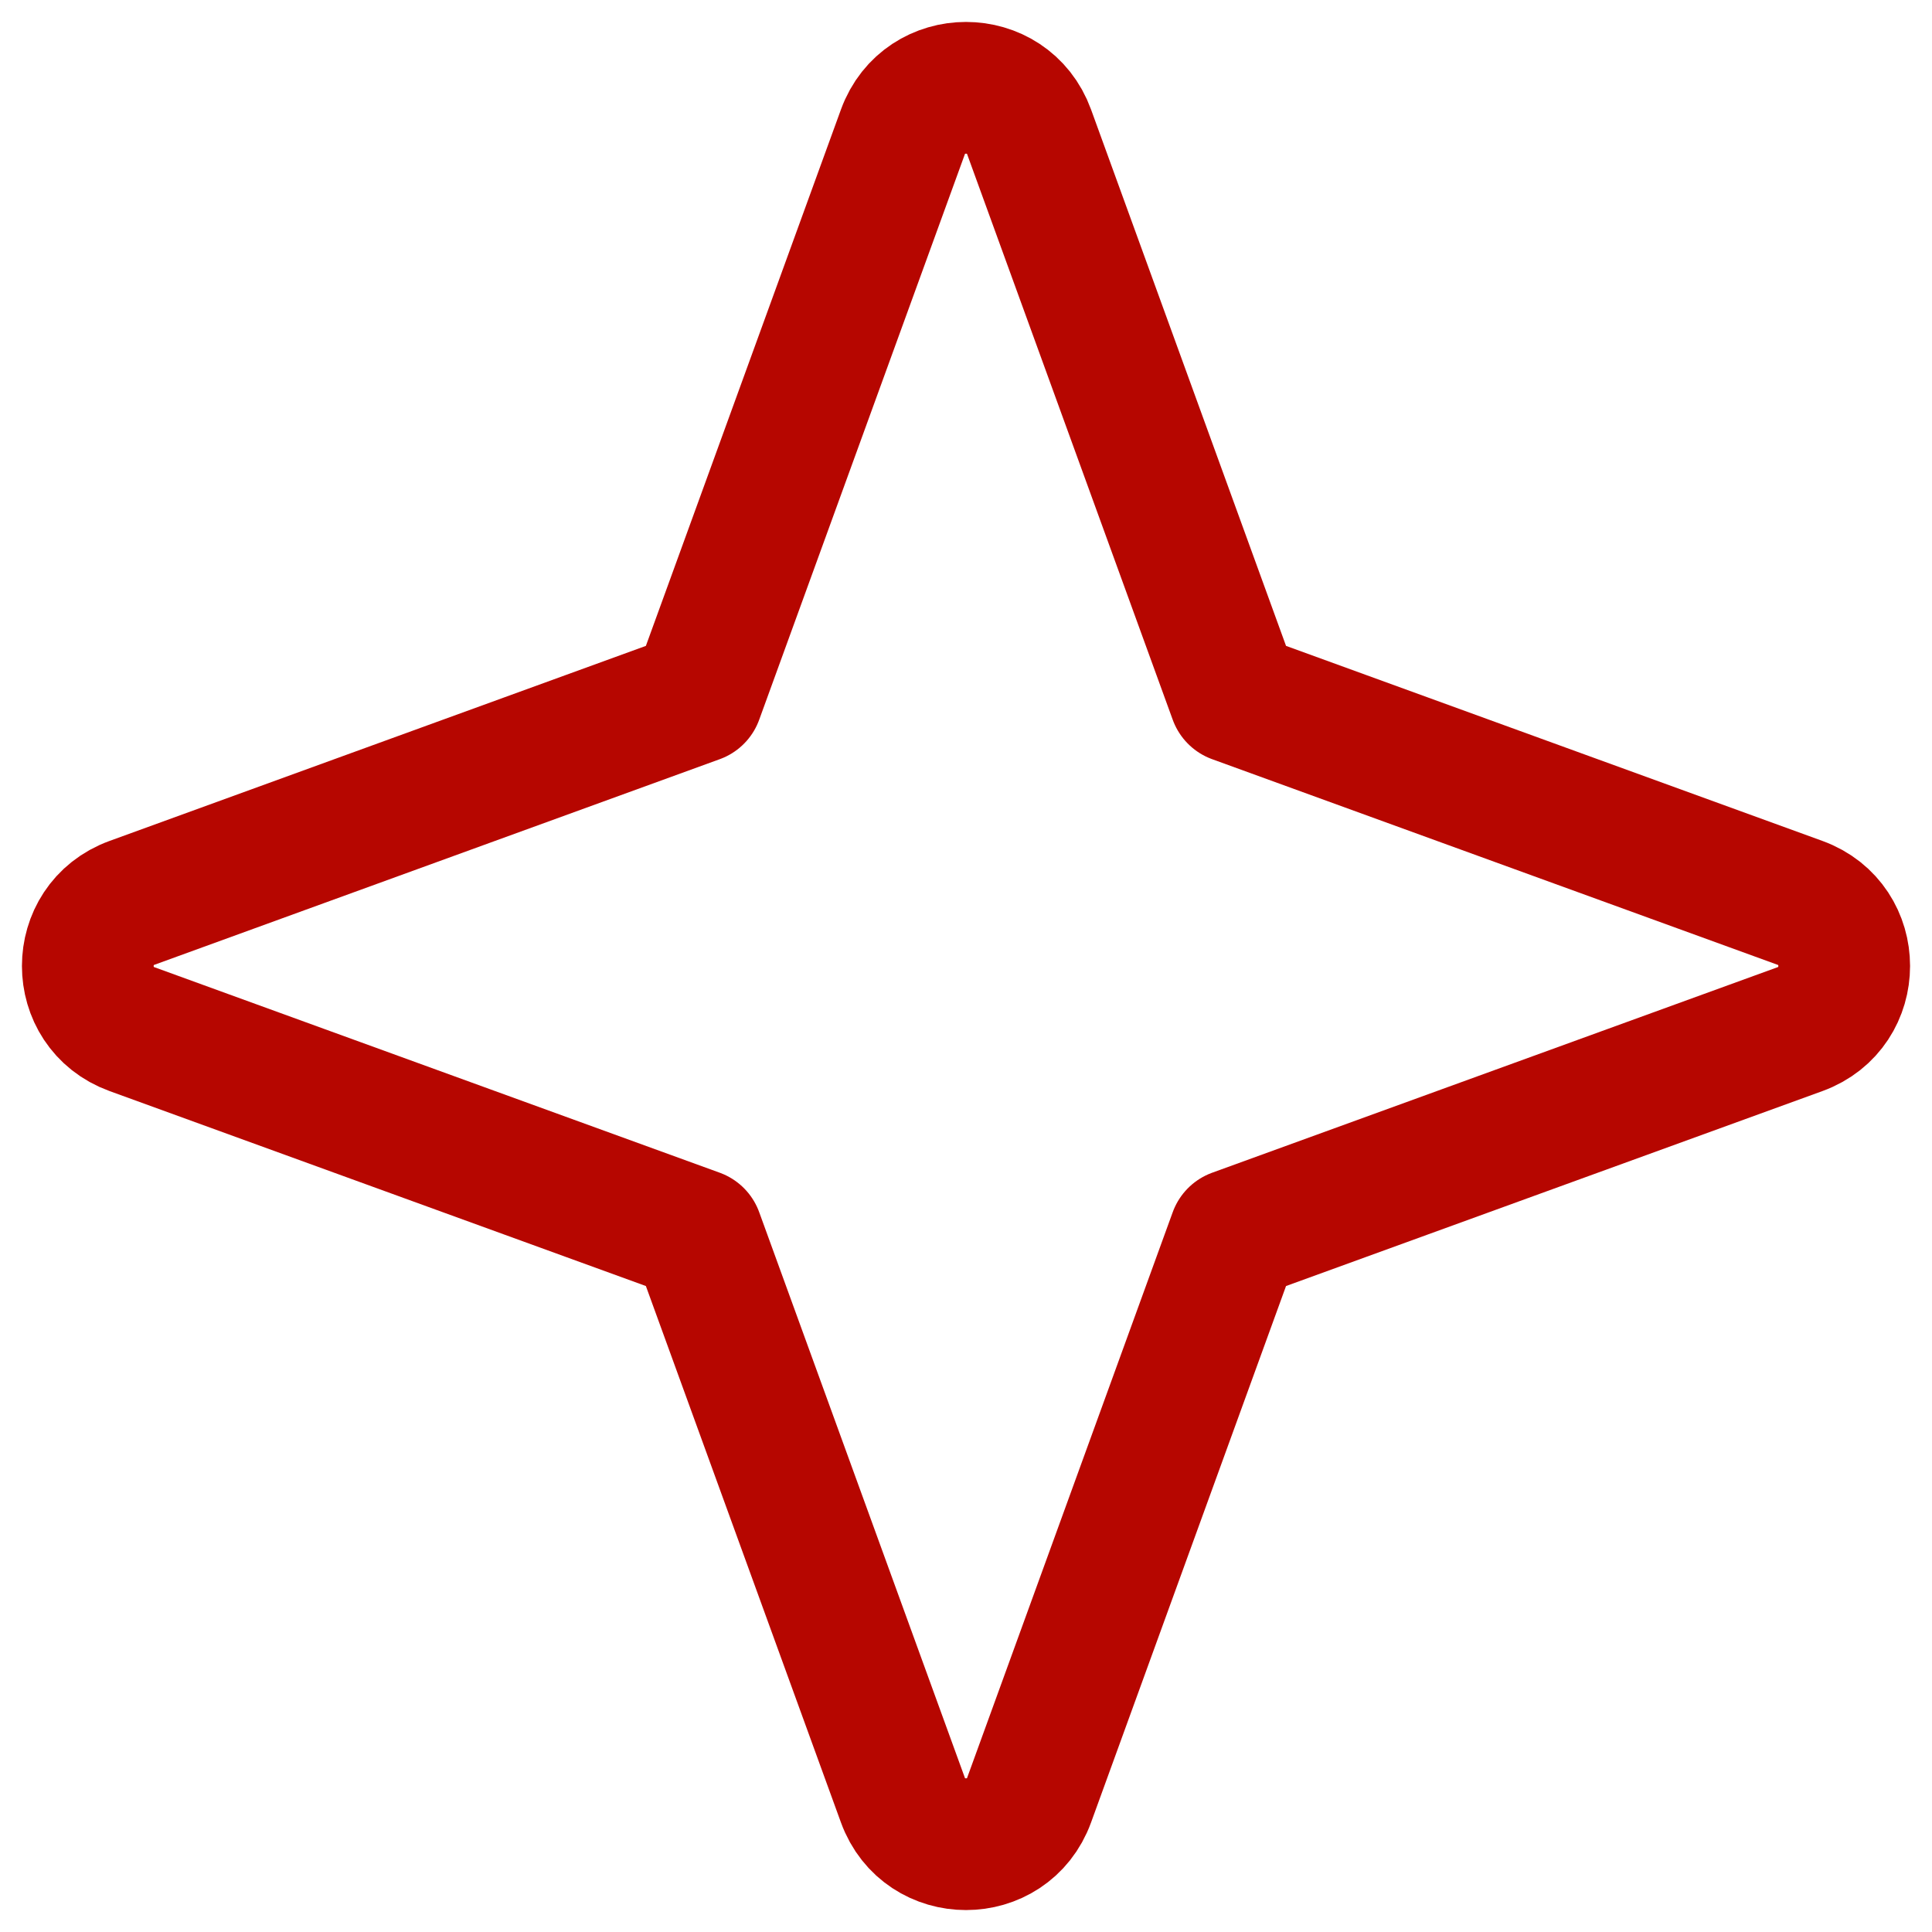
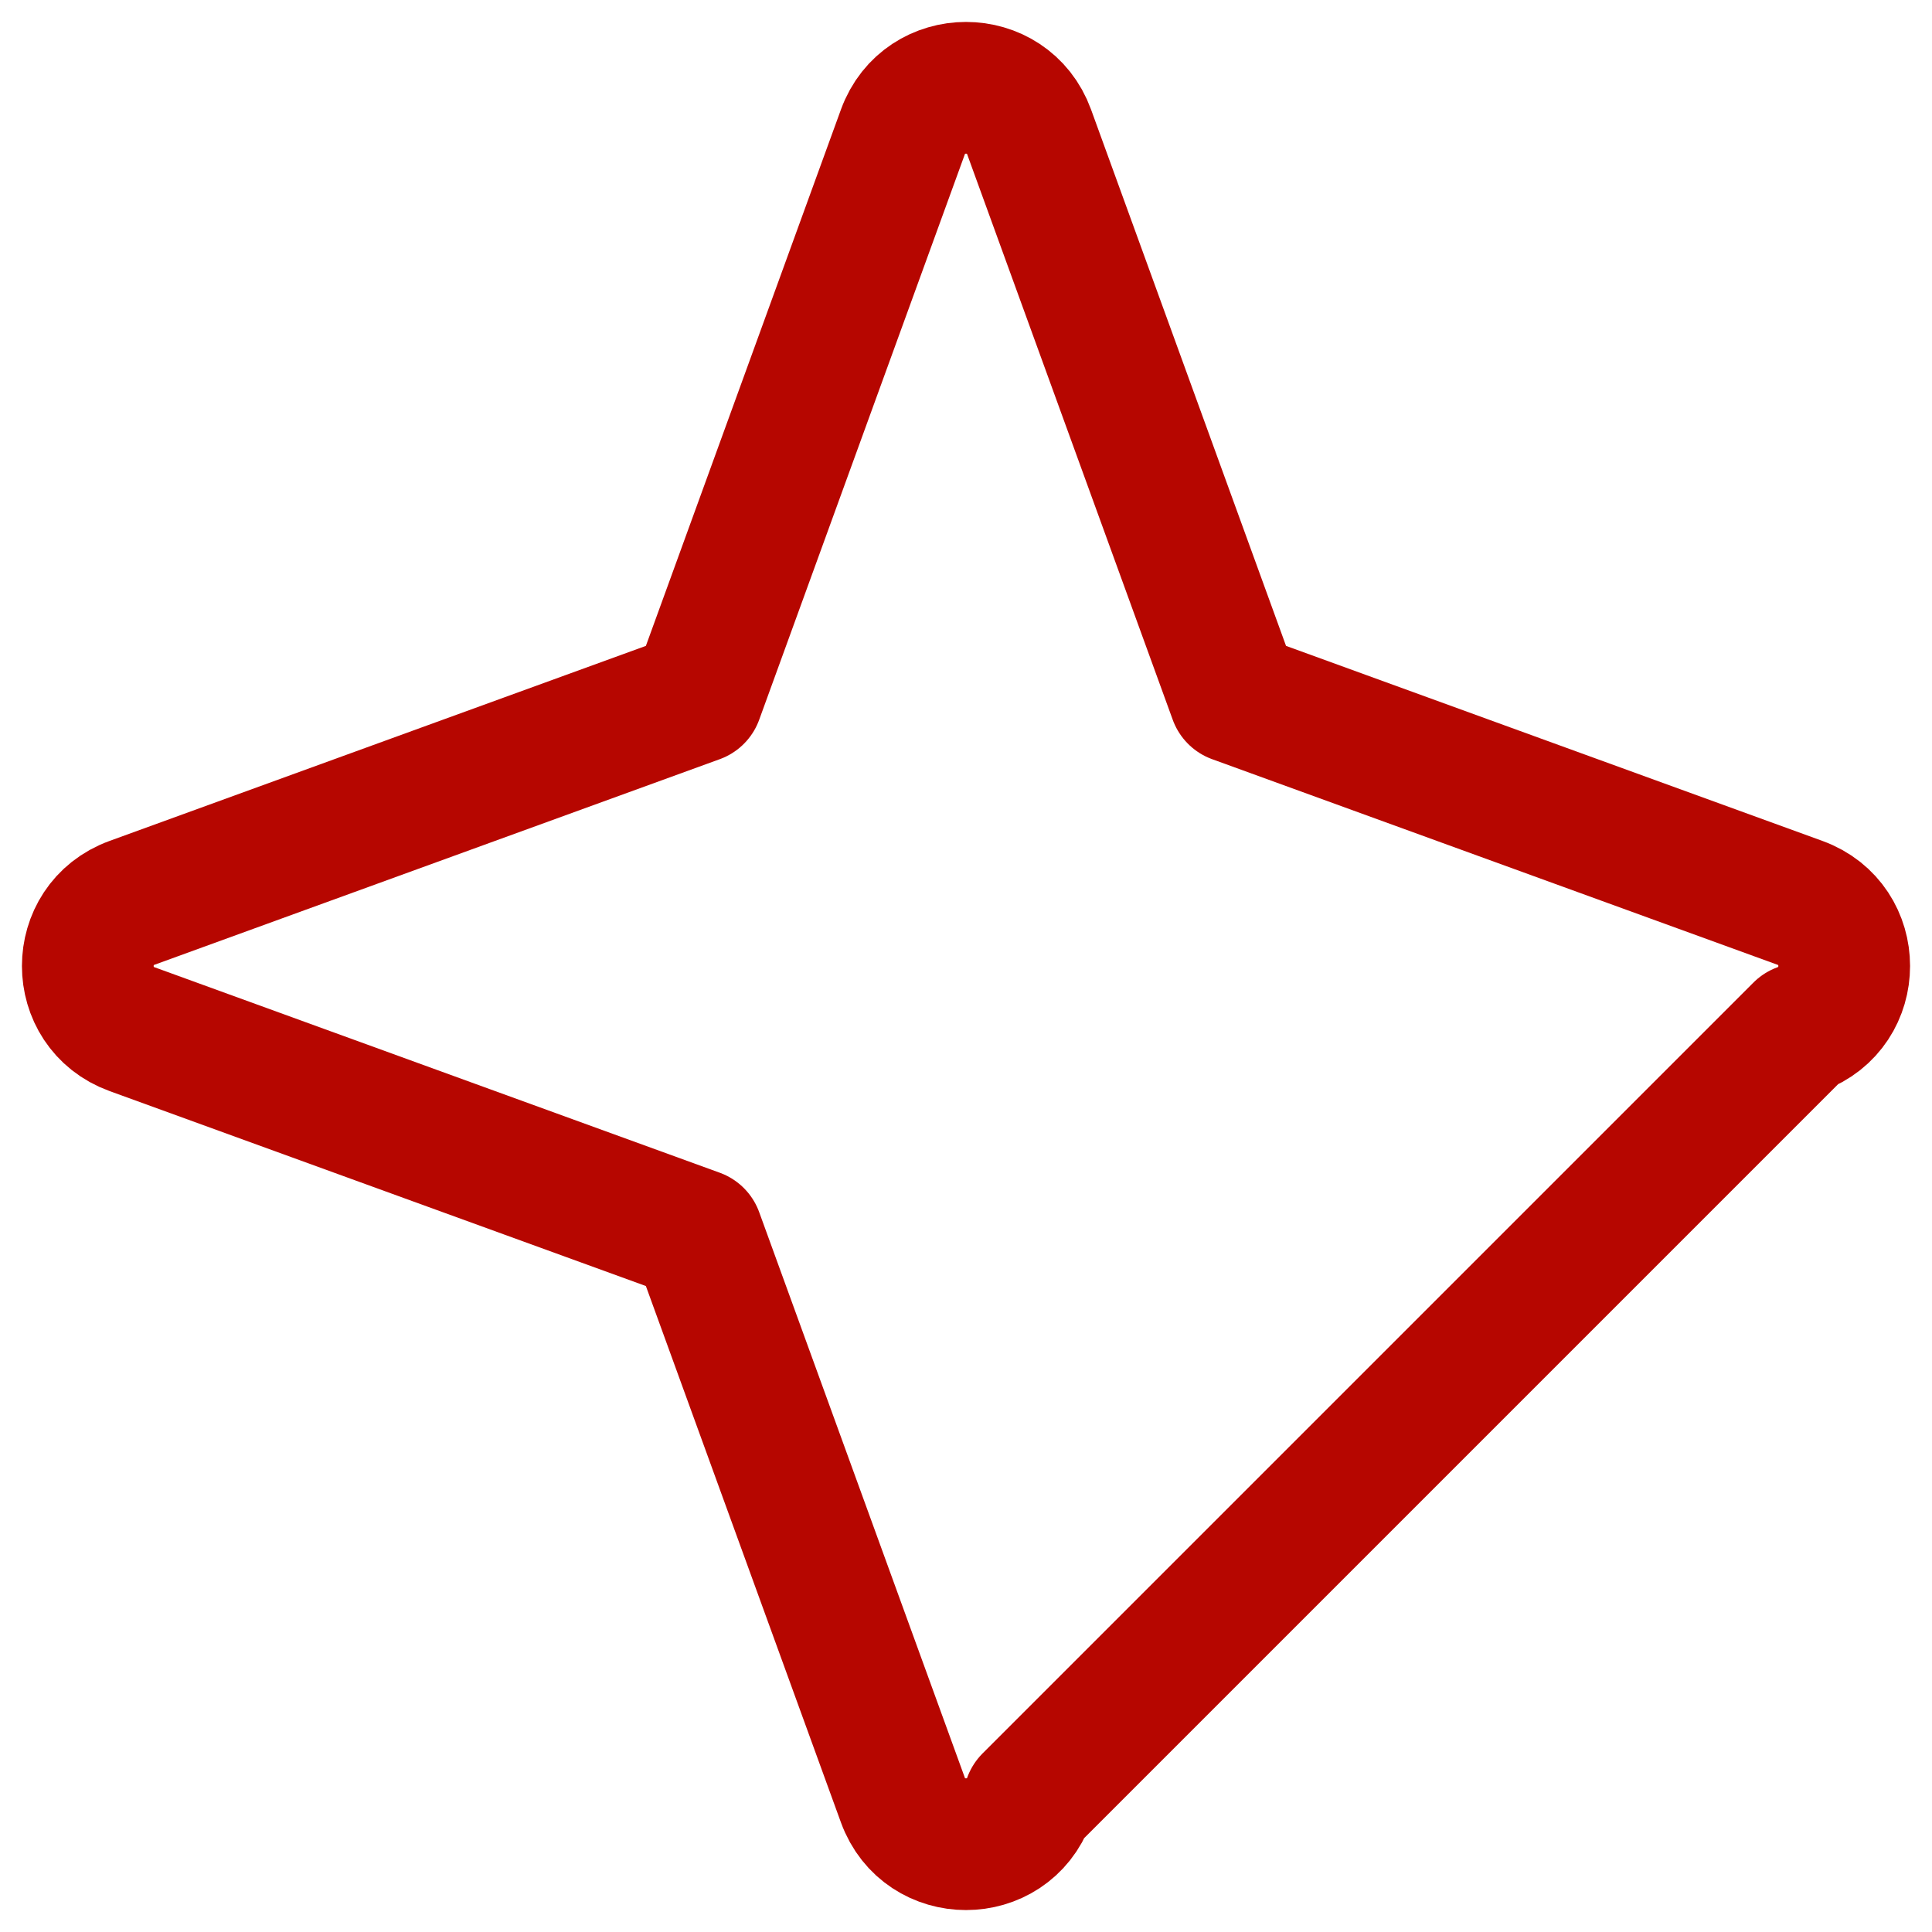
<svg xmlns="http://www.w3.org/2000/svg" width="22" height="22" viewBox="0 0 22 22" fill="none">
-   <path d="M1.503 10.281L7.94 7.94L10.281 1.503C10.525 0.832 11.475 0.832 11.719 1.503L14.059 7.94L20.497 10.281C21.168 10.525 21.168 11.475 20.497 11.719L14.059 14.059L11.719 20.497C11.475 21.168 10.525 21.168 10.281 20.497L7.94 14.059L1.503 11.719C0.832 11.475 0.832 10.525 1.503 10.281Z" stroke="#B60600" stroke-width="1.5" stroke-linecap="round" stroke-linejoin="round" />
+   <path d="M1.503 10.281L7.94 7.94L10.281 1.503C10.525 0.832 11.475 0.832 11.719 1.503L14.059 7.94L20.497 10.281C21.168 10.525 21.168 11.475 20.497 11.719L11.719 20.497C11.475 21.168 10.525 21.168 10.281 20.497L7.94 14.059L1.503 11.719C0.832 11.475 0.832 10.525 1.503 10.281Z" stroke="#B60600" stroke-width="1.5" stroke-linecap="round" stroke-linejoin="round" />
</svg>